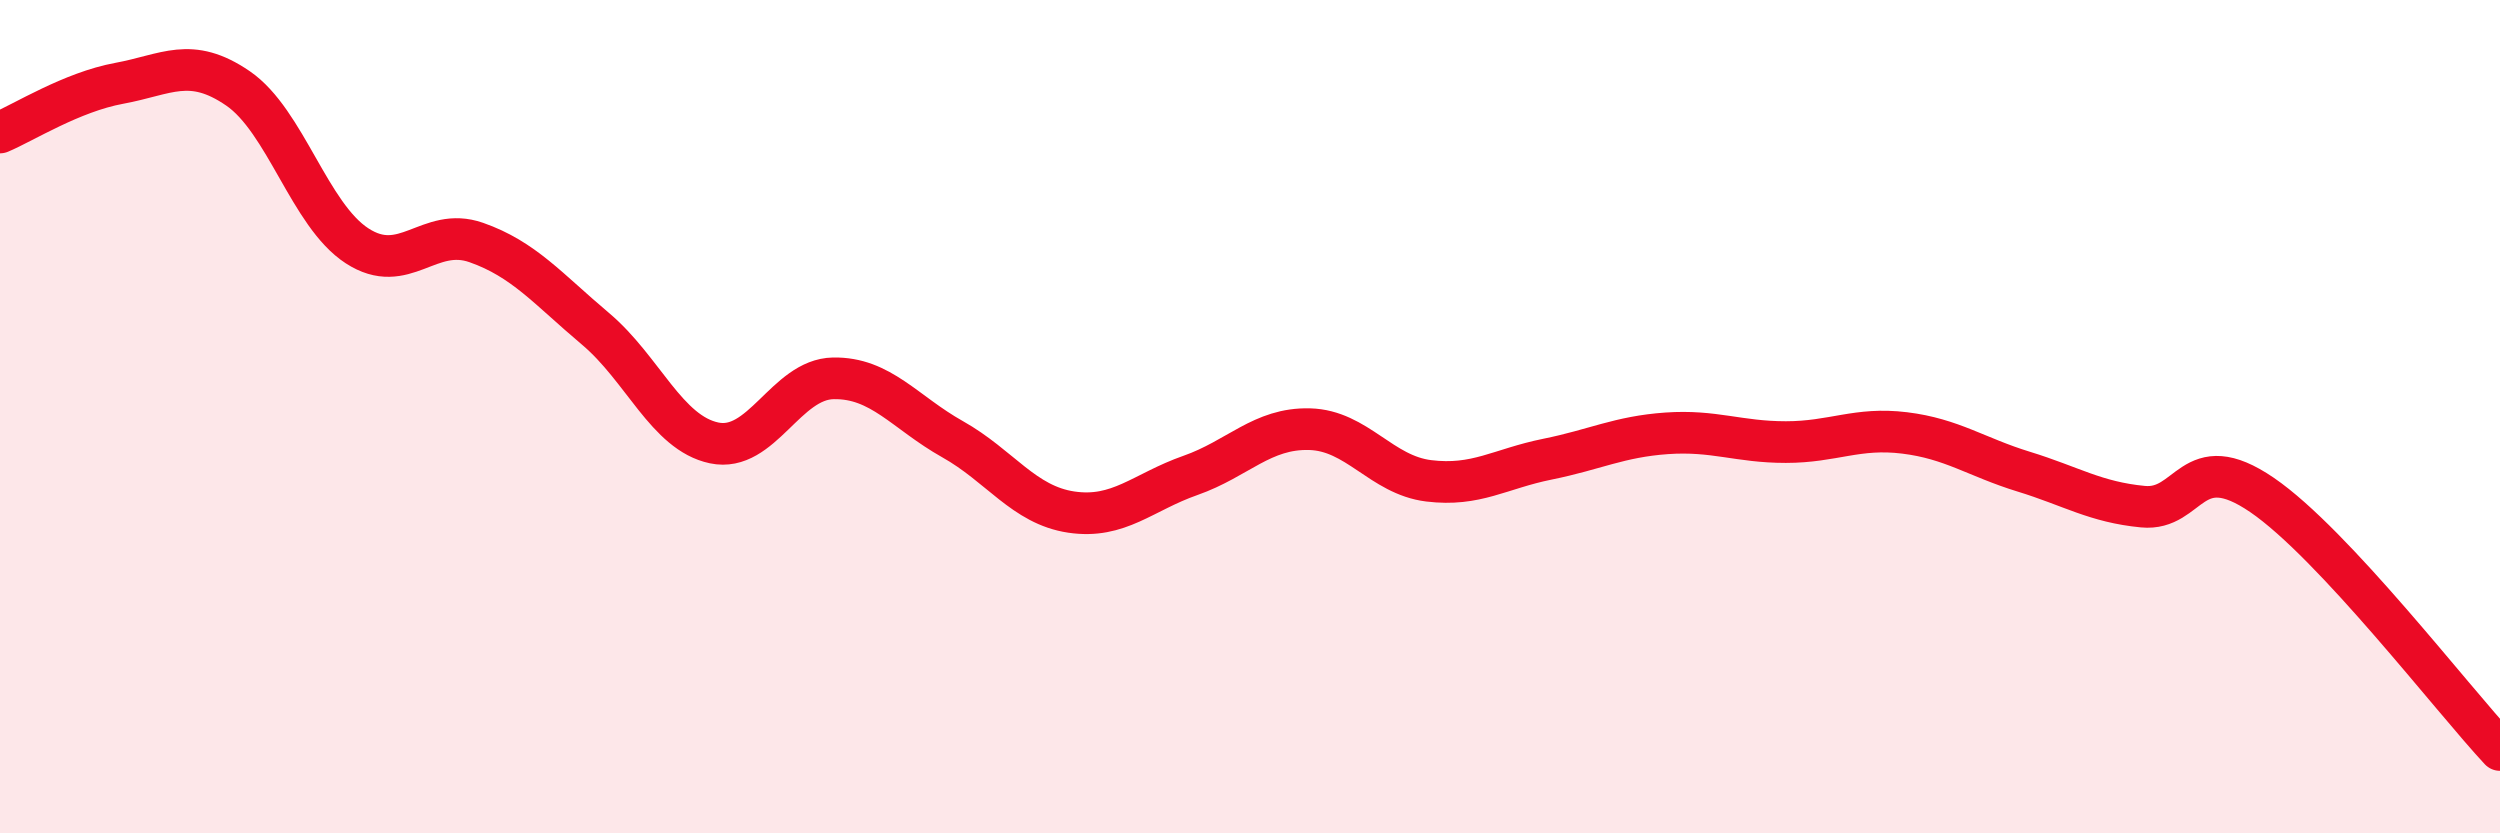
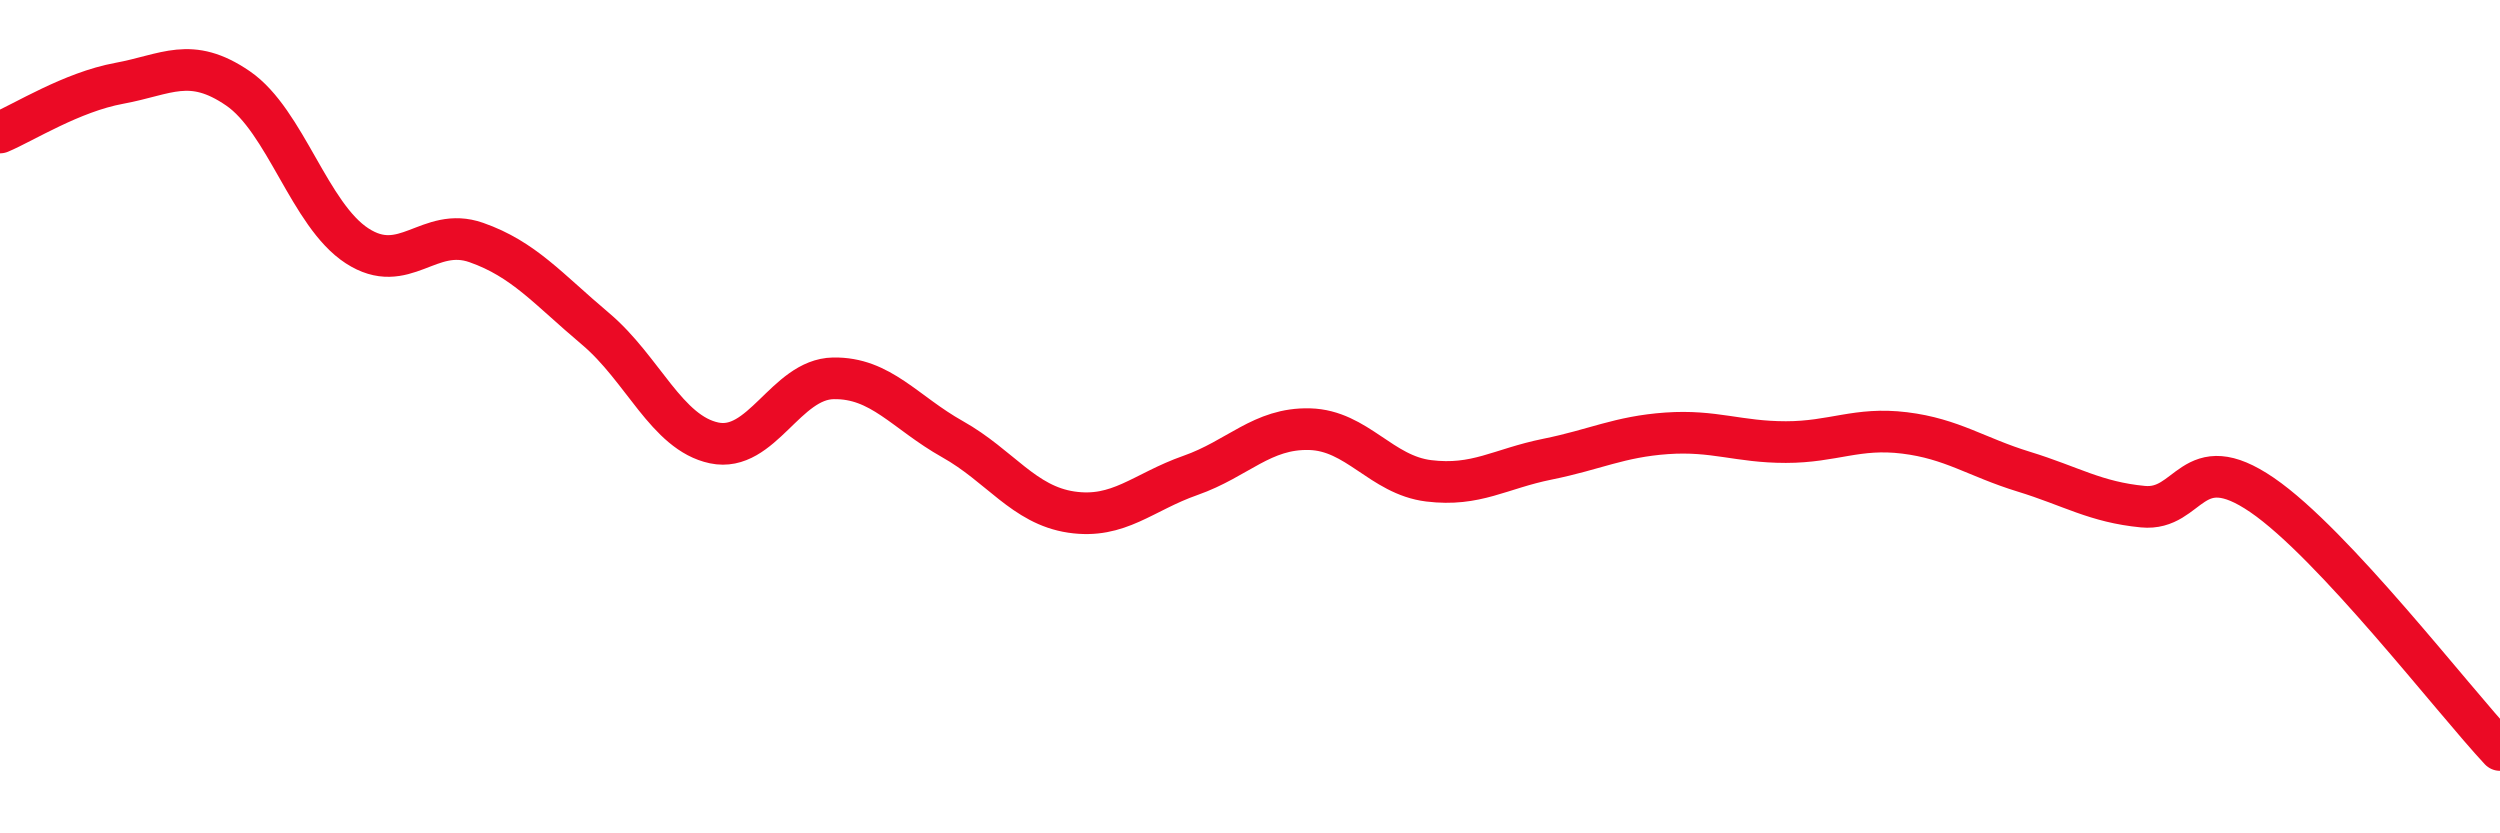
<svg xmlns="http://www.w3.org/2000/svg" width="60" height="20" viewBox="0 0 60 20">
-   <path d="M 0,3.18 C 0.57,2.94 1.72,2.21 2.86,2 C 4,1.79 4.57,1.34 5.71,2.12 C 6.85,2.9 7.43,5.16 8.57,5.9 C 9.71,6.64 10.29,5.42 11.43,5.82 C 12.57,6.22 13.15,6.93 14.29,7.89 C 15.43,8.85 16,10.39 17.14,10.63 C 18.28,10.87 18.86,9.1 20,9.08 C 21.14,9.06 21.72,9.9 22.86,10.54 C 24,11.18 24.57,12.12 25.71,12.29 C 26.85,12.46 27.43,11.81 28.57,11.41 C 29.71,11.01 30.29,10.27 31.43,10.3 C 32.57,10.33 33.15,11.4 34.29,11.54 C 35.43,11.68 36,11.25 37.14,11.02 C 38.28,10.79 38.86,10.48 40,10.4 C 41.14,10.32 41.72,10.61 42.86,10.61 C 44,10.61 44.57,10.25 45.71,10.39 C 46.85,10.53 47.43,10.97 48.57,11.32 C 49.71,11.67 50.29,12.05 51.43,12.16 C 52.57,12.27 52.58,10.71 54.29,11.88 C 56,13.05 58.86,16.78 60,18L60 20L0 20Z" fill="#EB0A25" opacity="0.1" stroke-linecap="round" stroke-linejoin="round" />
  <path d="M 0,3.18 C 0.57,2.94 1.72,2.21 2.86,2 C 4,1.79 4.57,1.34 5.71,2.12 C 6.85,2.9 7.43,5.16 8.57,5.9 C 9.71,6.64 10.29,5.42 11.43,5.82 C 12.57,6.22 13.15,6.93 14.29,7.89 C 15.43,8.85 16,10.39 17.14,10.63 C 18.28,10.87 18.86,9.1 20,9.08 C 21.14,9.06 21.72,9.9 22.86,10.54 C 24,11.18 24.57,12.12 25.71,12.29 C 26.85,12.46 27.43,11.81 28.57,11.41 C 29.71,11.01 30.29,10.27 31.43,10.3 C 32.57,10.33 33.15,11.4 34.29,11.54 C 35.43,11.68 36,11.25 37.14,11.02 C 38.28,10.79 38.86,10.48 40,10.4 C 41.14,10.32 41.72,10.61 42.86,10.61 C 44,10.61 44.57,10.25 45.71,10.39 C 46.85,10.53 47.43,10.97 48.57,11.32 C 49.71,11.67 50.29,12.05 51.43,12.16 C 52.57,12.27 52.58,10.71 54.29,11.88 C 56,13.05 58.86,16.78 60,18" stroke="#EB0A25" stroke-width="1" fill="none" stroke-linecap="round" stroke-linejoin="round" />
</svg>